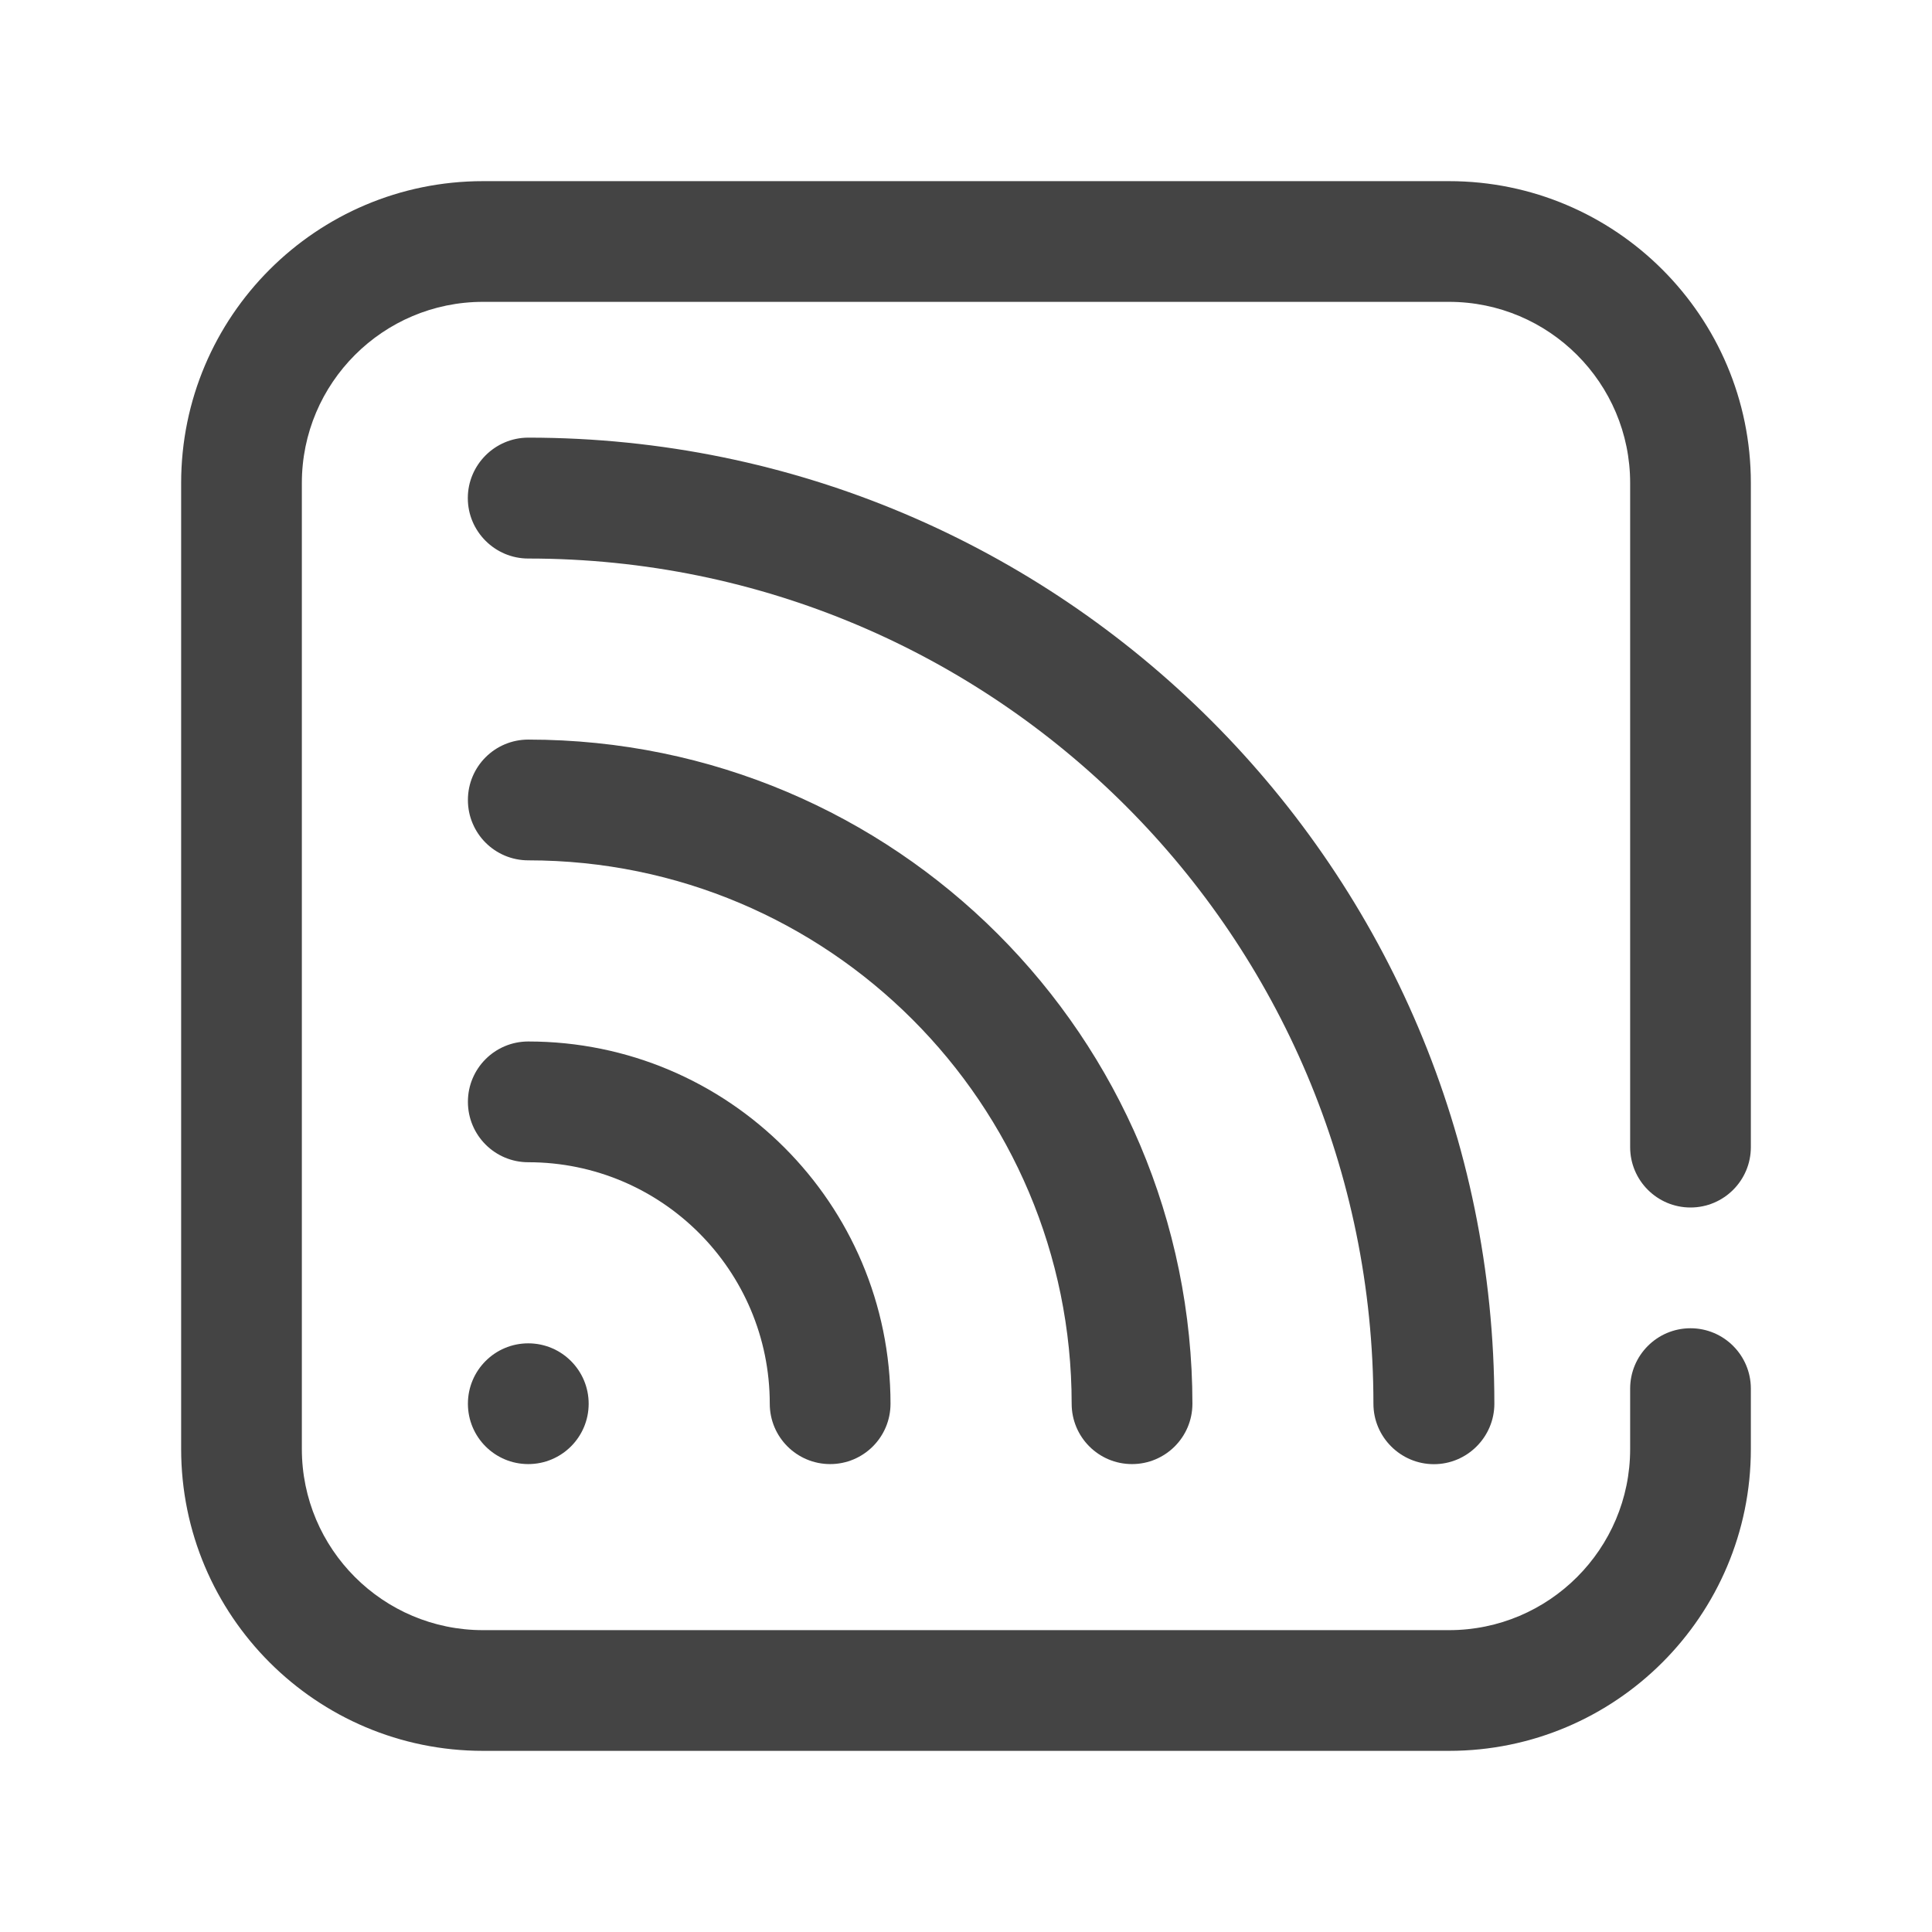
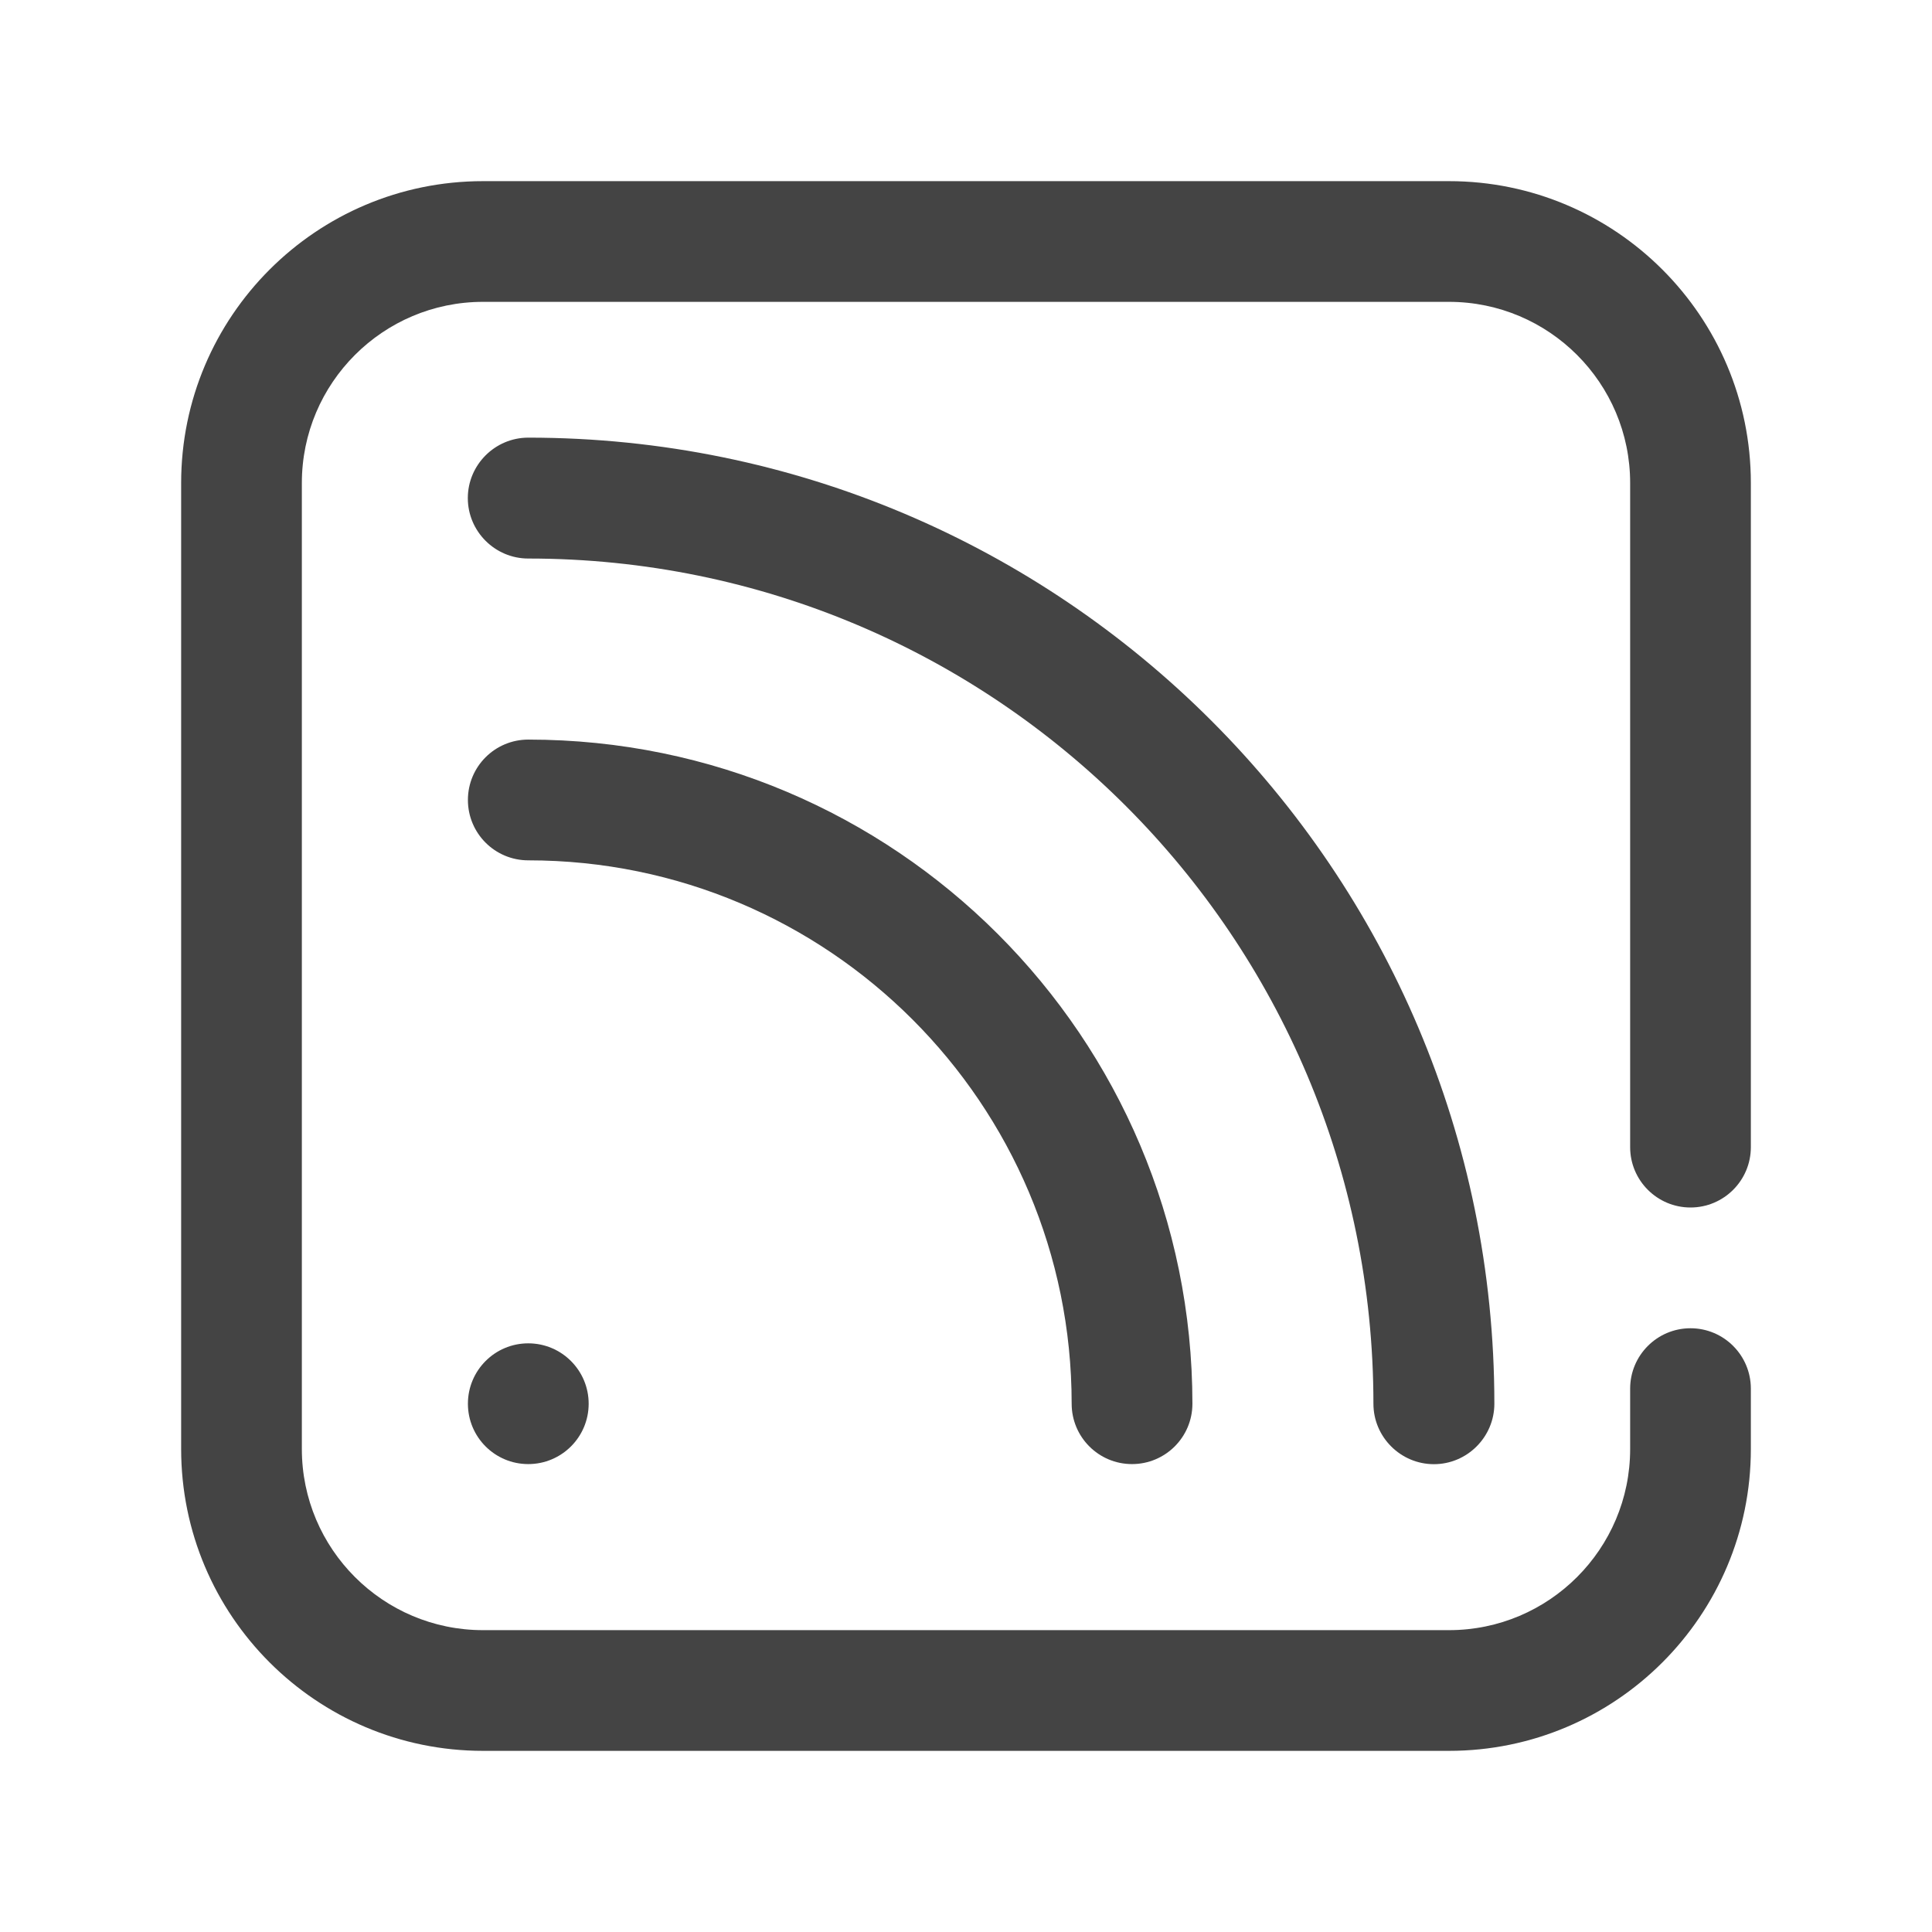
<svg xmlns="http://www.w3.org/2000/svg" width="42" height="42" viewBox="0 0 42 42" fill="none">
  <g clip-path="url(#clip0_940_2148)">
-     <path fill-rule="evenodd" clip-rule="evenodd" d="M19.359 30.516C19.359 26.166 15.834 22.641 11.484 22.641C10.759 22.641 10.172 23.228 10.172 23.953C10.172 24.678 10.759 25.266 11.484 25.266C14.383 25.266 16.734 27.617 16.734 30.516C16.734 31.241 17.322 31.828 18.047 31.828C18.772 31.828 19.359 31.241 19.359 30.516Z" fill="#444444" />
    <path fill-rule="evenodd" clip-rule="evenodd" d="M32.486 30.516C32.486 18.92 23.08 9.514 11.484 9.514C10.761 9.514 10.17 10.105 10.17 10.828C10.17 11.552 10.761 12.142 11.484 12.142C21.633 12.142 29.857 20.367 29.857 30.516C29.857 31.239 30.448 31.83 31.172 31.83C31.895 31.83 32.486 31.239 32.486 30.516Z" fill="#444444" />
    <path fill-rule="evenodd" clip-rule="evenodd" d="M25.922 30.516C25.922 22.542 19.458 16.078 11.484 16.078C10.759 16.078 10.172 16.665 10.172 17.391C10.172 18.116 10.759 18.703 11.484 18.703C18.008 18.703 23.297 23.992 23.297 30.516C23.297 31.241 23.884 31.828 24.609 31.828C25.334 31.828 25.922 31.241 25.922 30.516Z" fill="#444444" />
    <path d="M11.484 31.828C12.209 31.828 12.797 31.241 12.797 30.516C12.797 29.791 12.209 29.203 11.484 29.203C10.759 29.203 10.172 29.791 10.172 30.516C10.172 31.241 10.759 31.828 11.484 31.828Z" fill="#444444" />
    <path fill-rule="evenodd" clip-rule="evenodd" d="M38.062 24.938V10.5C38.062 6.878 35.122 3.938 31.5 3.938H10.5C6.878 3.938 3.938 6.878 3.938 10.5V31.5C3.938 35.122 6.878 38.062 10.5 38.062H31.5C35.122 38.062 38.062 35.122 38.062 31.5V30.188C38.062 29.463 37.474 28.875 36.75 28.875C36.026 28.875 35.438 29.463 35.438 30.188V31.5C35.438 33.673 33.673 35.438 31.5 35.438H10.5C8.327 35.438 6.562 33.673 6.562 31.5V10.5C6.562 8.327 8.327 6.562 10.5 6.562H31.5C33.673 6.562 35.438 8.327 35.438 10.5V24.938C35.438 25.662 36.026 26.25 36.75 26.25C37.474 26.25 38.062 25.662 38.062 24.938Z" fill="#444444" />
  </g>
  <defs>
    <clipPath id="clip0_940_2148">
      <rect width="42" height="42" fill="white" />
    </clipPath>
  </defs>
</svg>